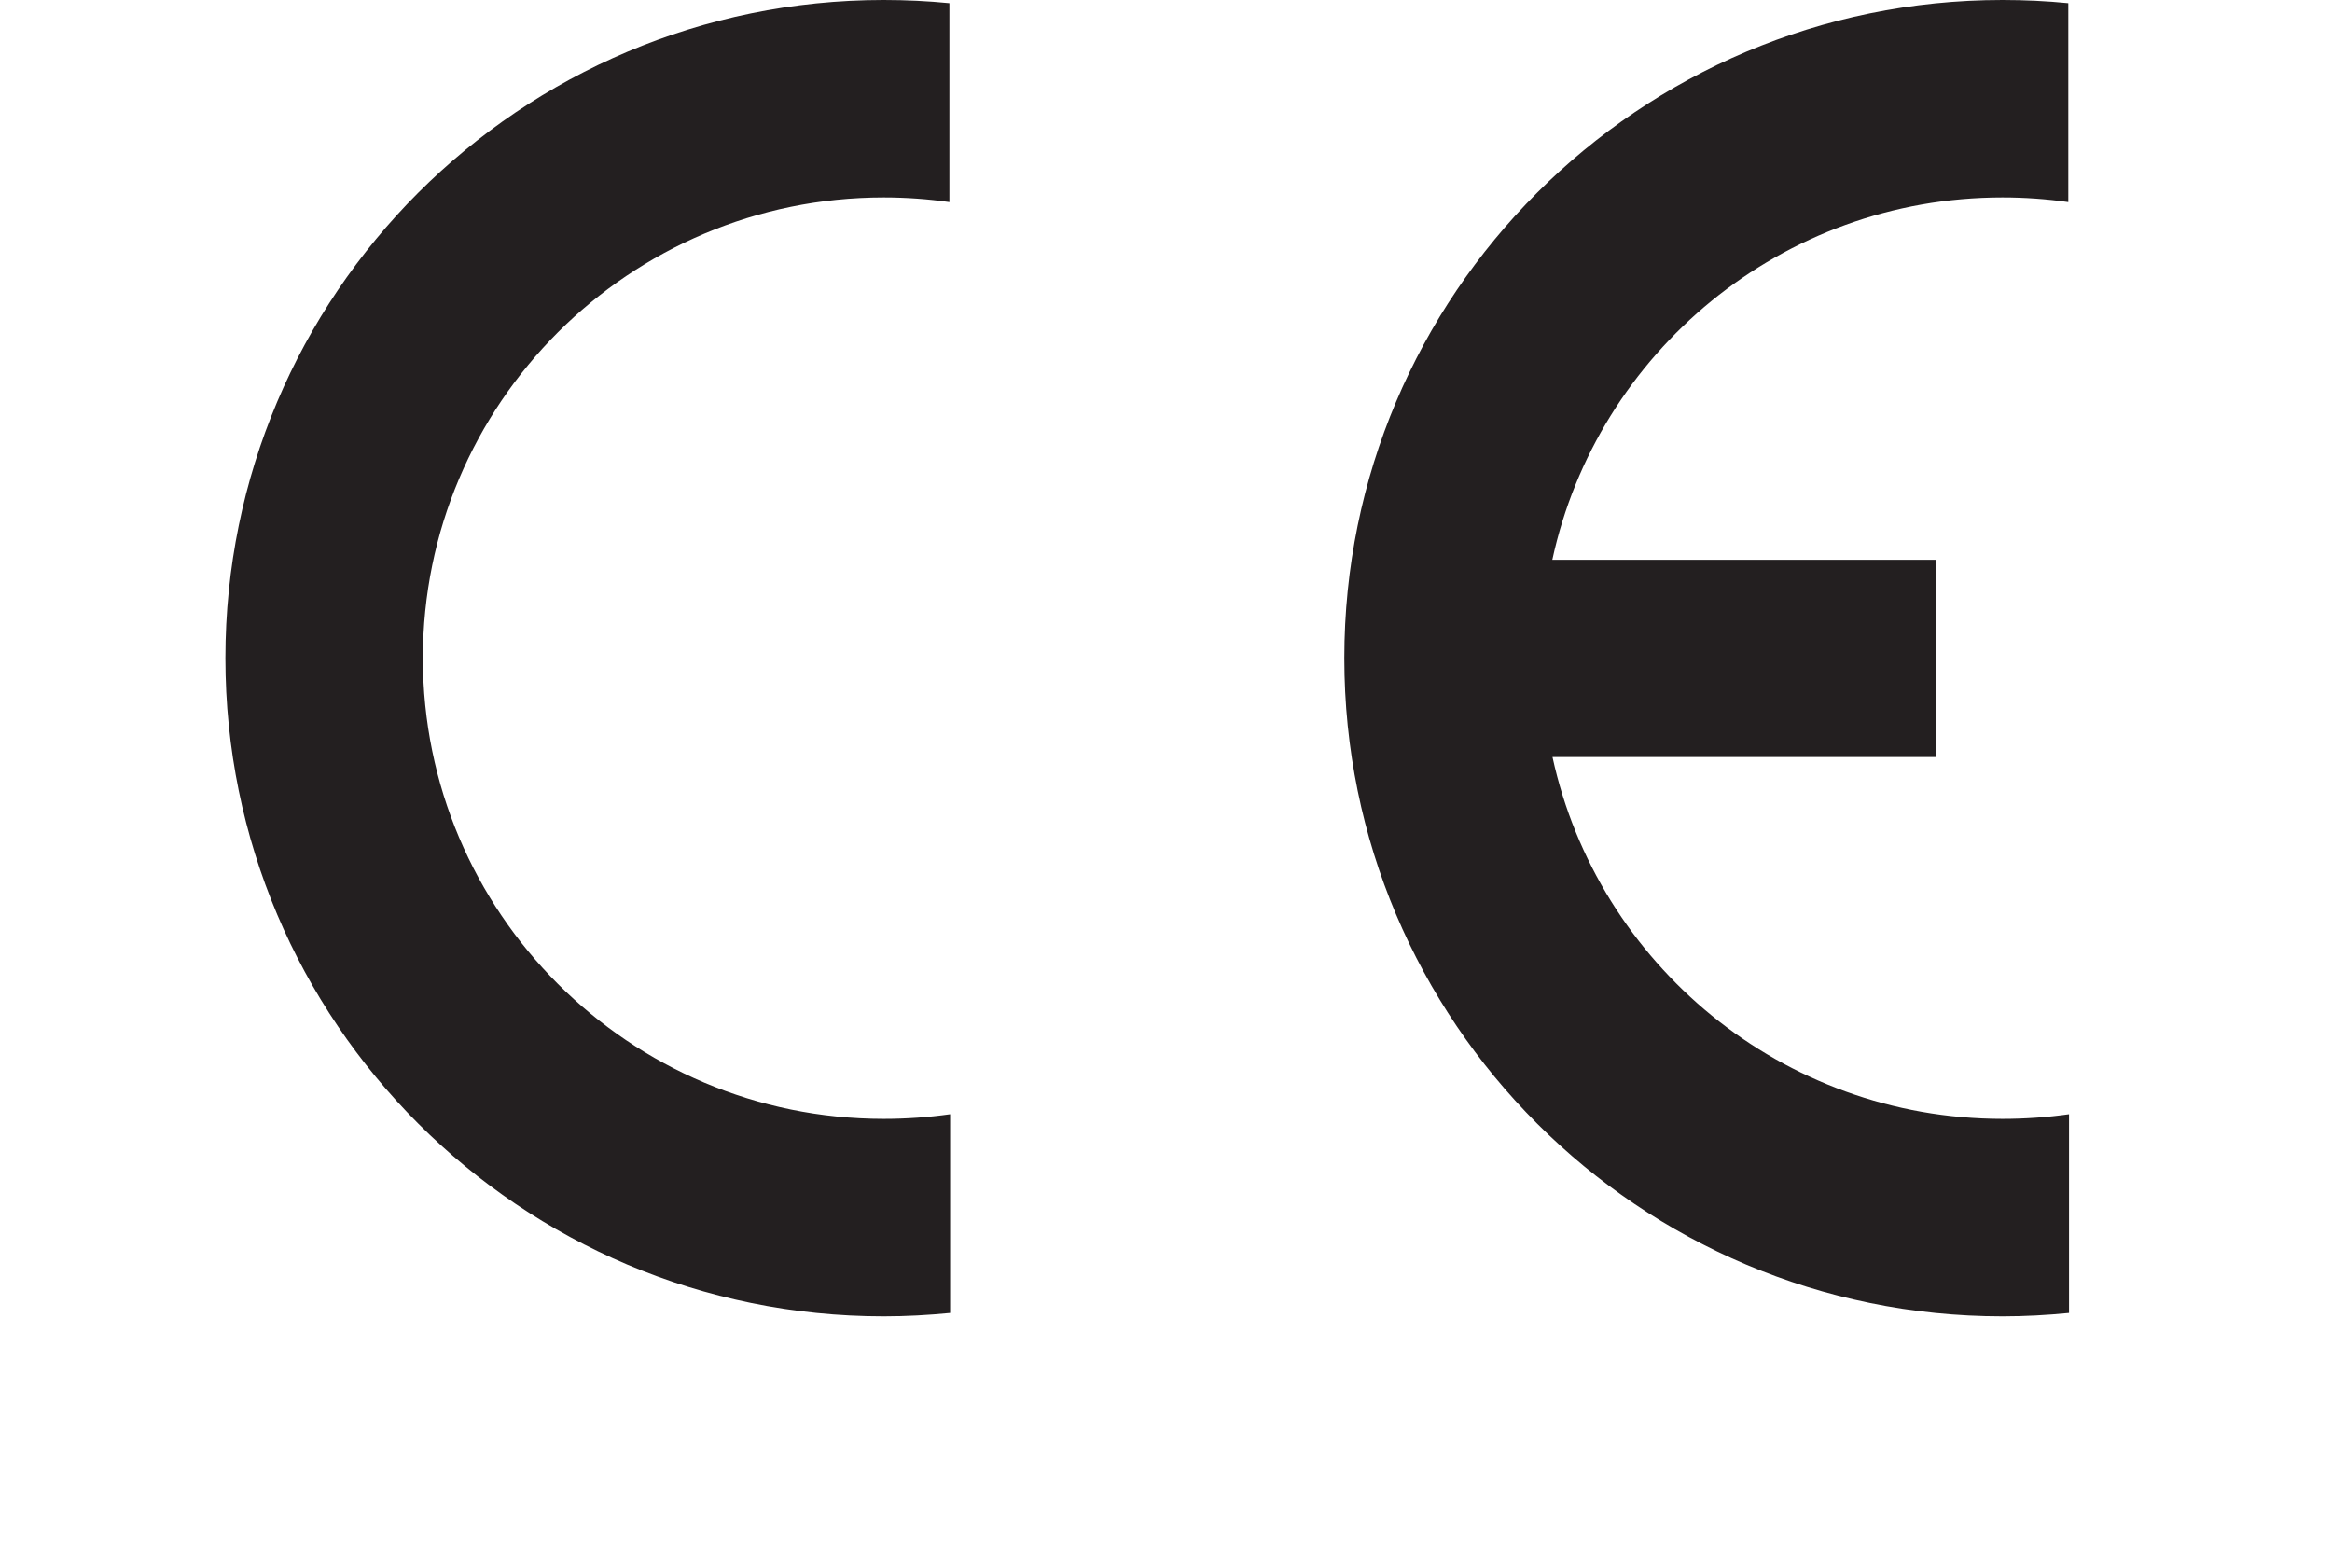
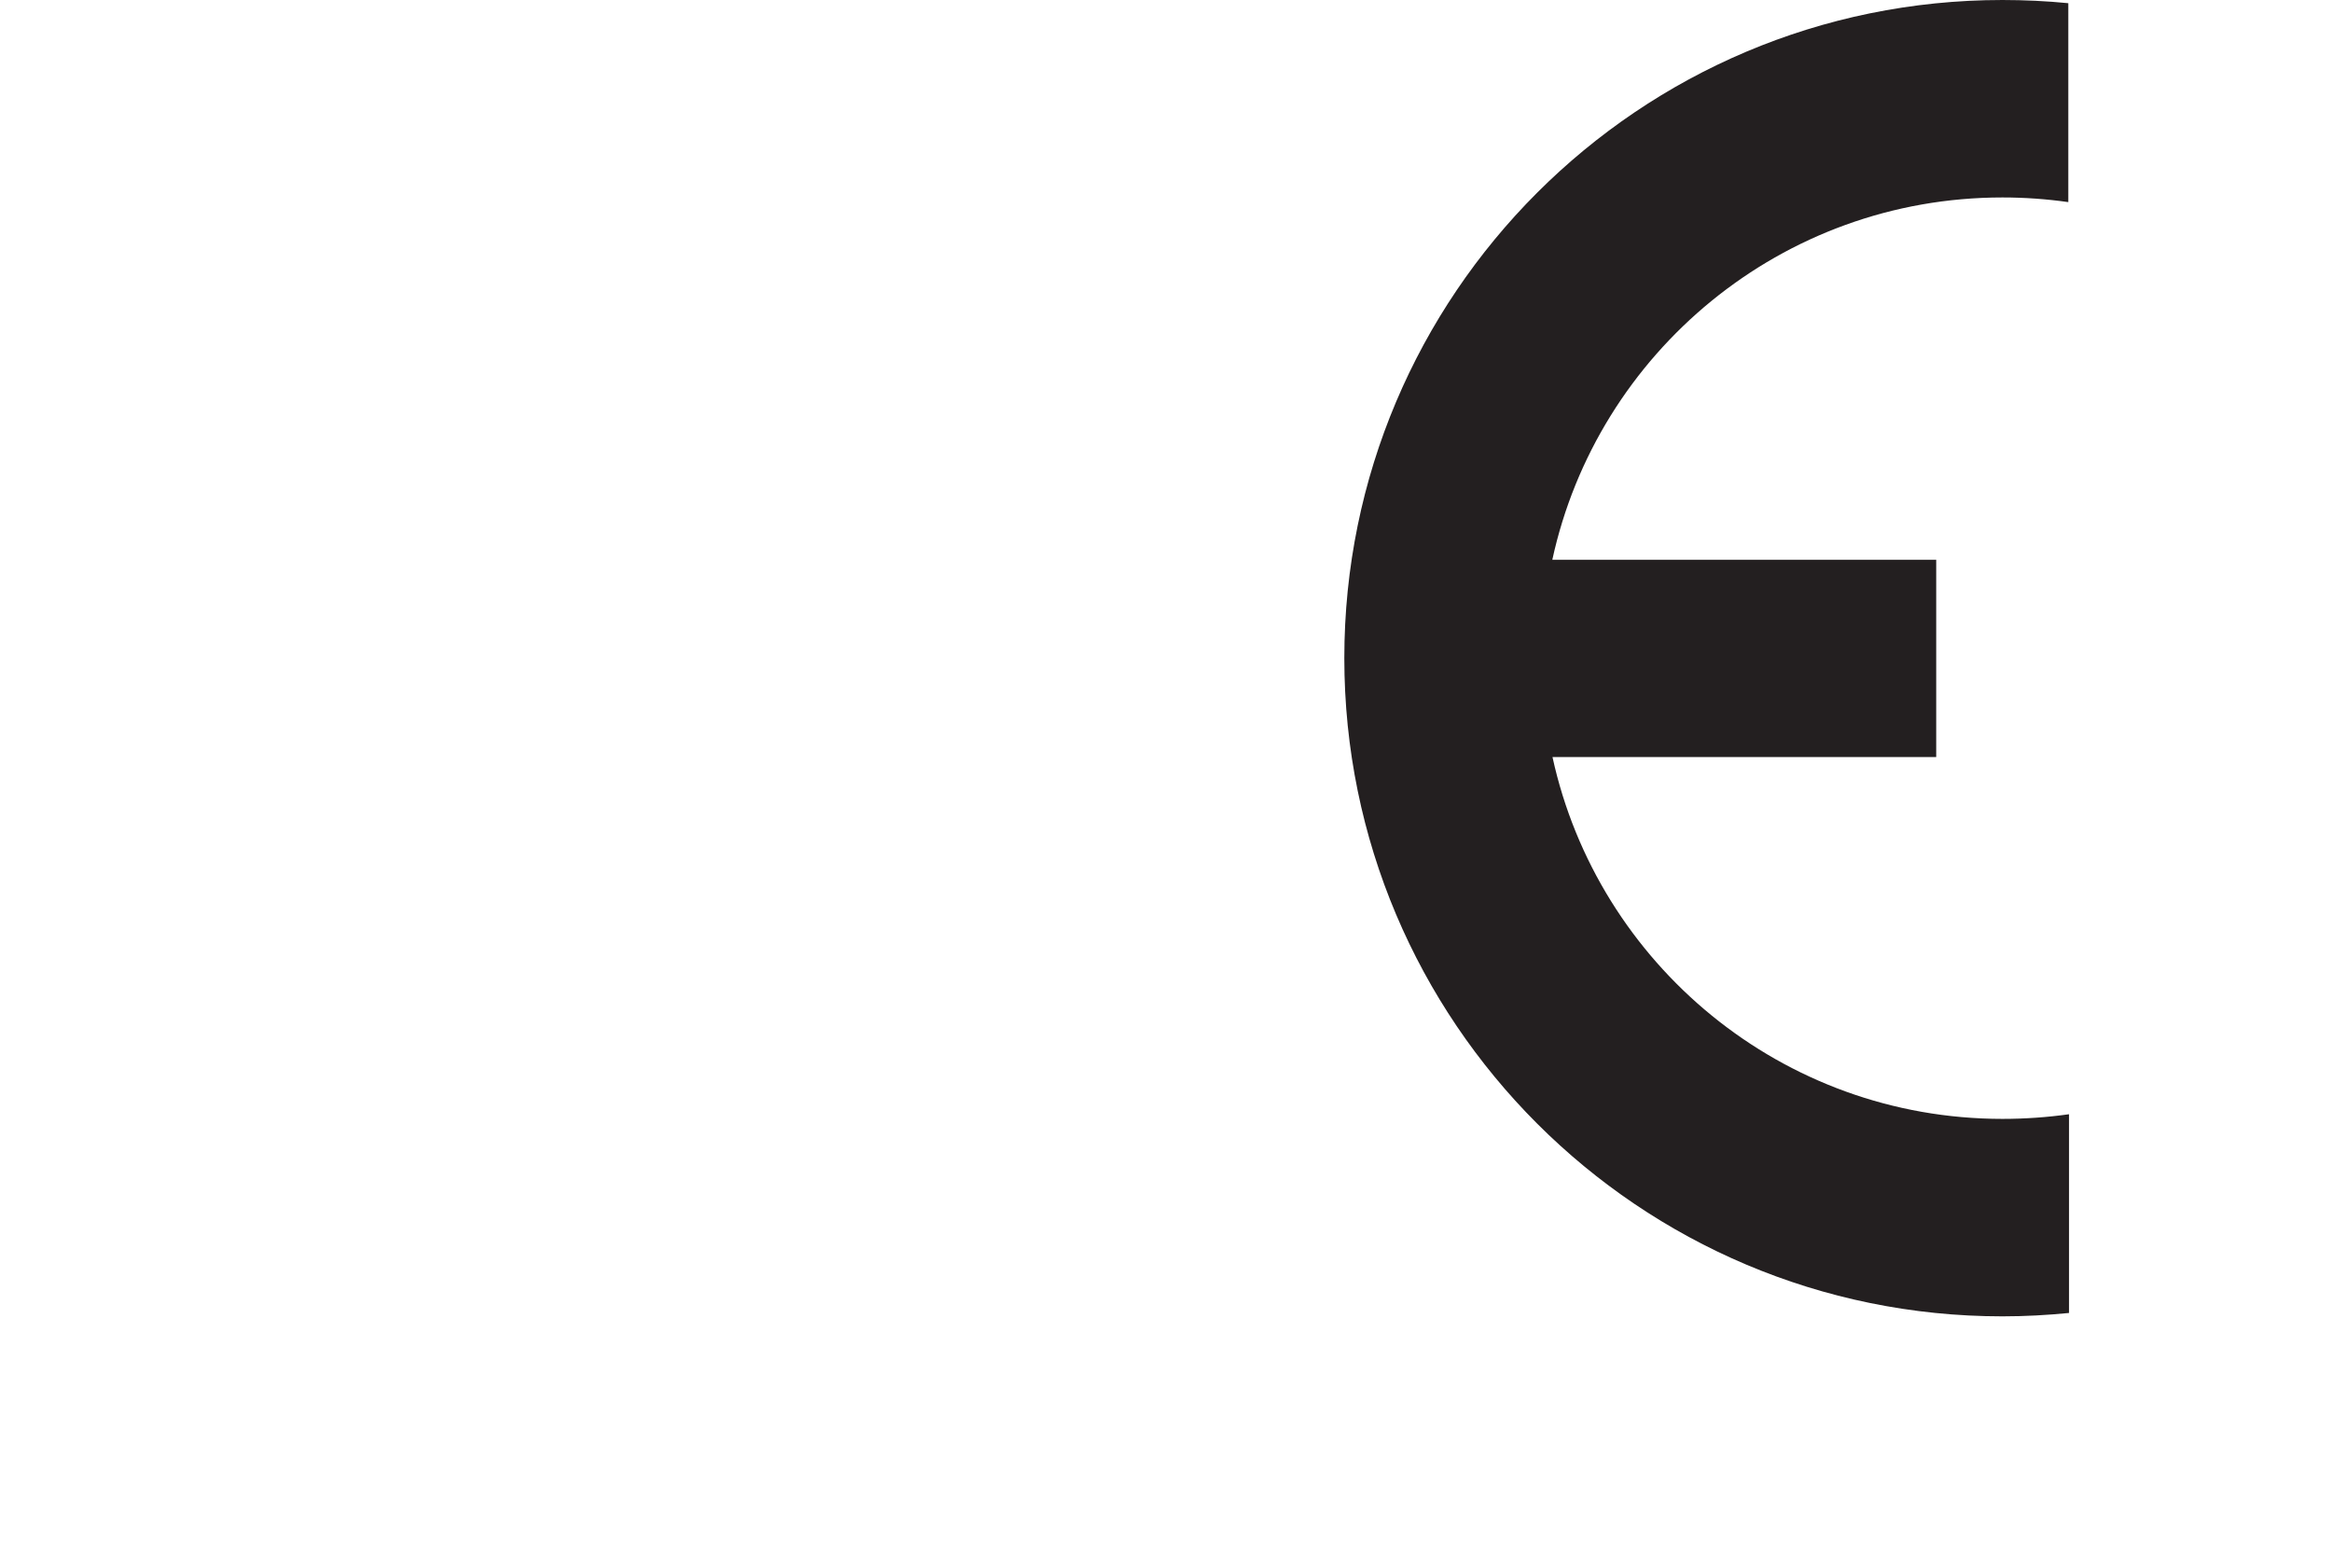
<svg xmlns="http://www.w3.org/2000/svg" width="51.16pt" height="34.39pt" viewBox="0 0 51.16 34.39" version="1.2">
  <defs>
    <clipPath id="clip1">
      <path d="M 4.945 0 L 21 0 L 21 28.879 L 4.945 28.879 Z M 4.945 0 " />
    </clipPath>
    <clipPath id="clip2">
      <path d="M 29 0 L 45.391 0 L 45.391 28.879 L 29 28.879 Z M 29 0 " />
    </clipPath>
  </defs>
  <g id="surface1">
    <g clip-path="url(#clip1)" clip-rule="nonzero">
-       <path style=" stroke:none;fill-rule:nonzero;fill:rgb(13.73%,12.16%,12.549%);fill-opacity:1;" d="M 20.844 24.445 C 20.375 24.512 19.875 24.547 19.387 24.547 C 13.805 24.547 9.277 20.02 9.277 14.438 C 9.277 8.855 13.805 4.332 19.387 4.332 C 19.875 4.332 20.359 4.367 20.828 4.434 L 20.828 0.07 C 20.355 0.023 19.871 0 19.387 0 C 11.41 0 4.945 6.465 4.945 14.438 C 4.945 22.414 11.41 28.879 19.387 28.879 C 19.883 28.879 20.359 28.852 20.844 28.805 L 20.844 24.445 " />
-     </g>
+       </g>
    <g clip-path="url(#clip2)" clip-rule="nonzero">
      <path style=" stroke:none;fill-rule:nonzero;fill:rgb(13.73%,12.16%,12.549%);fill-opacity:1;" d="M 42.477 12.281 L 34.055 12.281 C 35.043 7.734 39.09 4.332 43.93 4.332 C 44.422 4.332 44.902 4.367 45.375 4.434 L 45.375 0.07 C 44.898 0.023 44.418 0 43.93 0 C 35.957 0 29.492 6.465 29.492 14.438 C 29.492 22.414 35.957 28.879 43.93 28.879 C 44.43 28.879 44.906 28.852 45.391 28.805 L 45.391 24.445 C 44.918 24.512 44.422 24.547 43.93 24.547 C 39.094 24.547 35.051 21.148 34.059 16.609 L 42.477 16.609 L 42.477 12.281 " />
    </g>
  </g>
</svg>